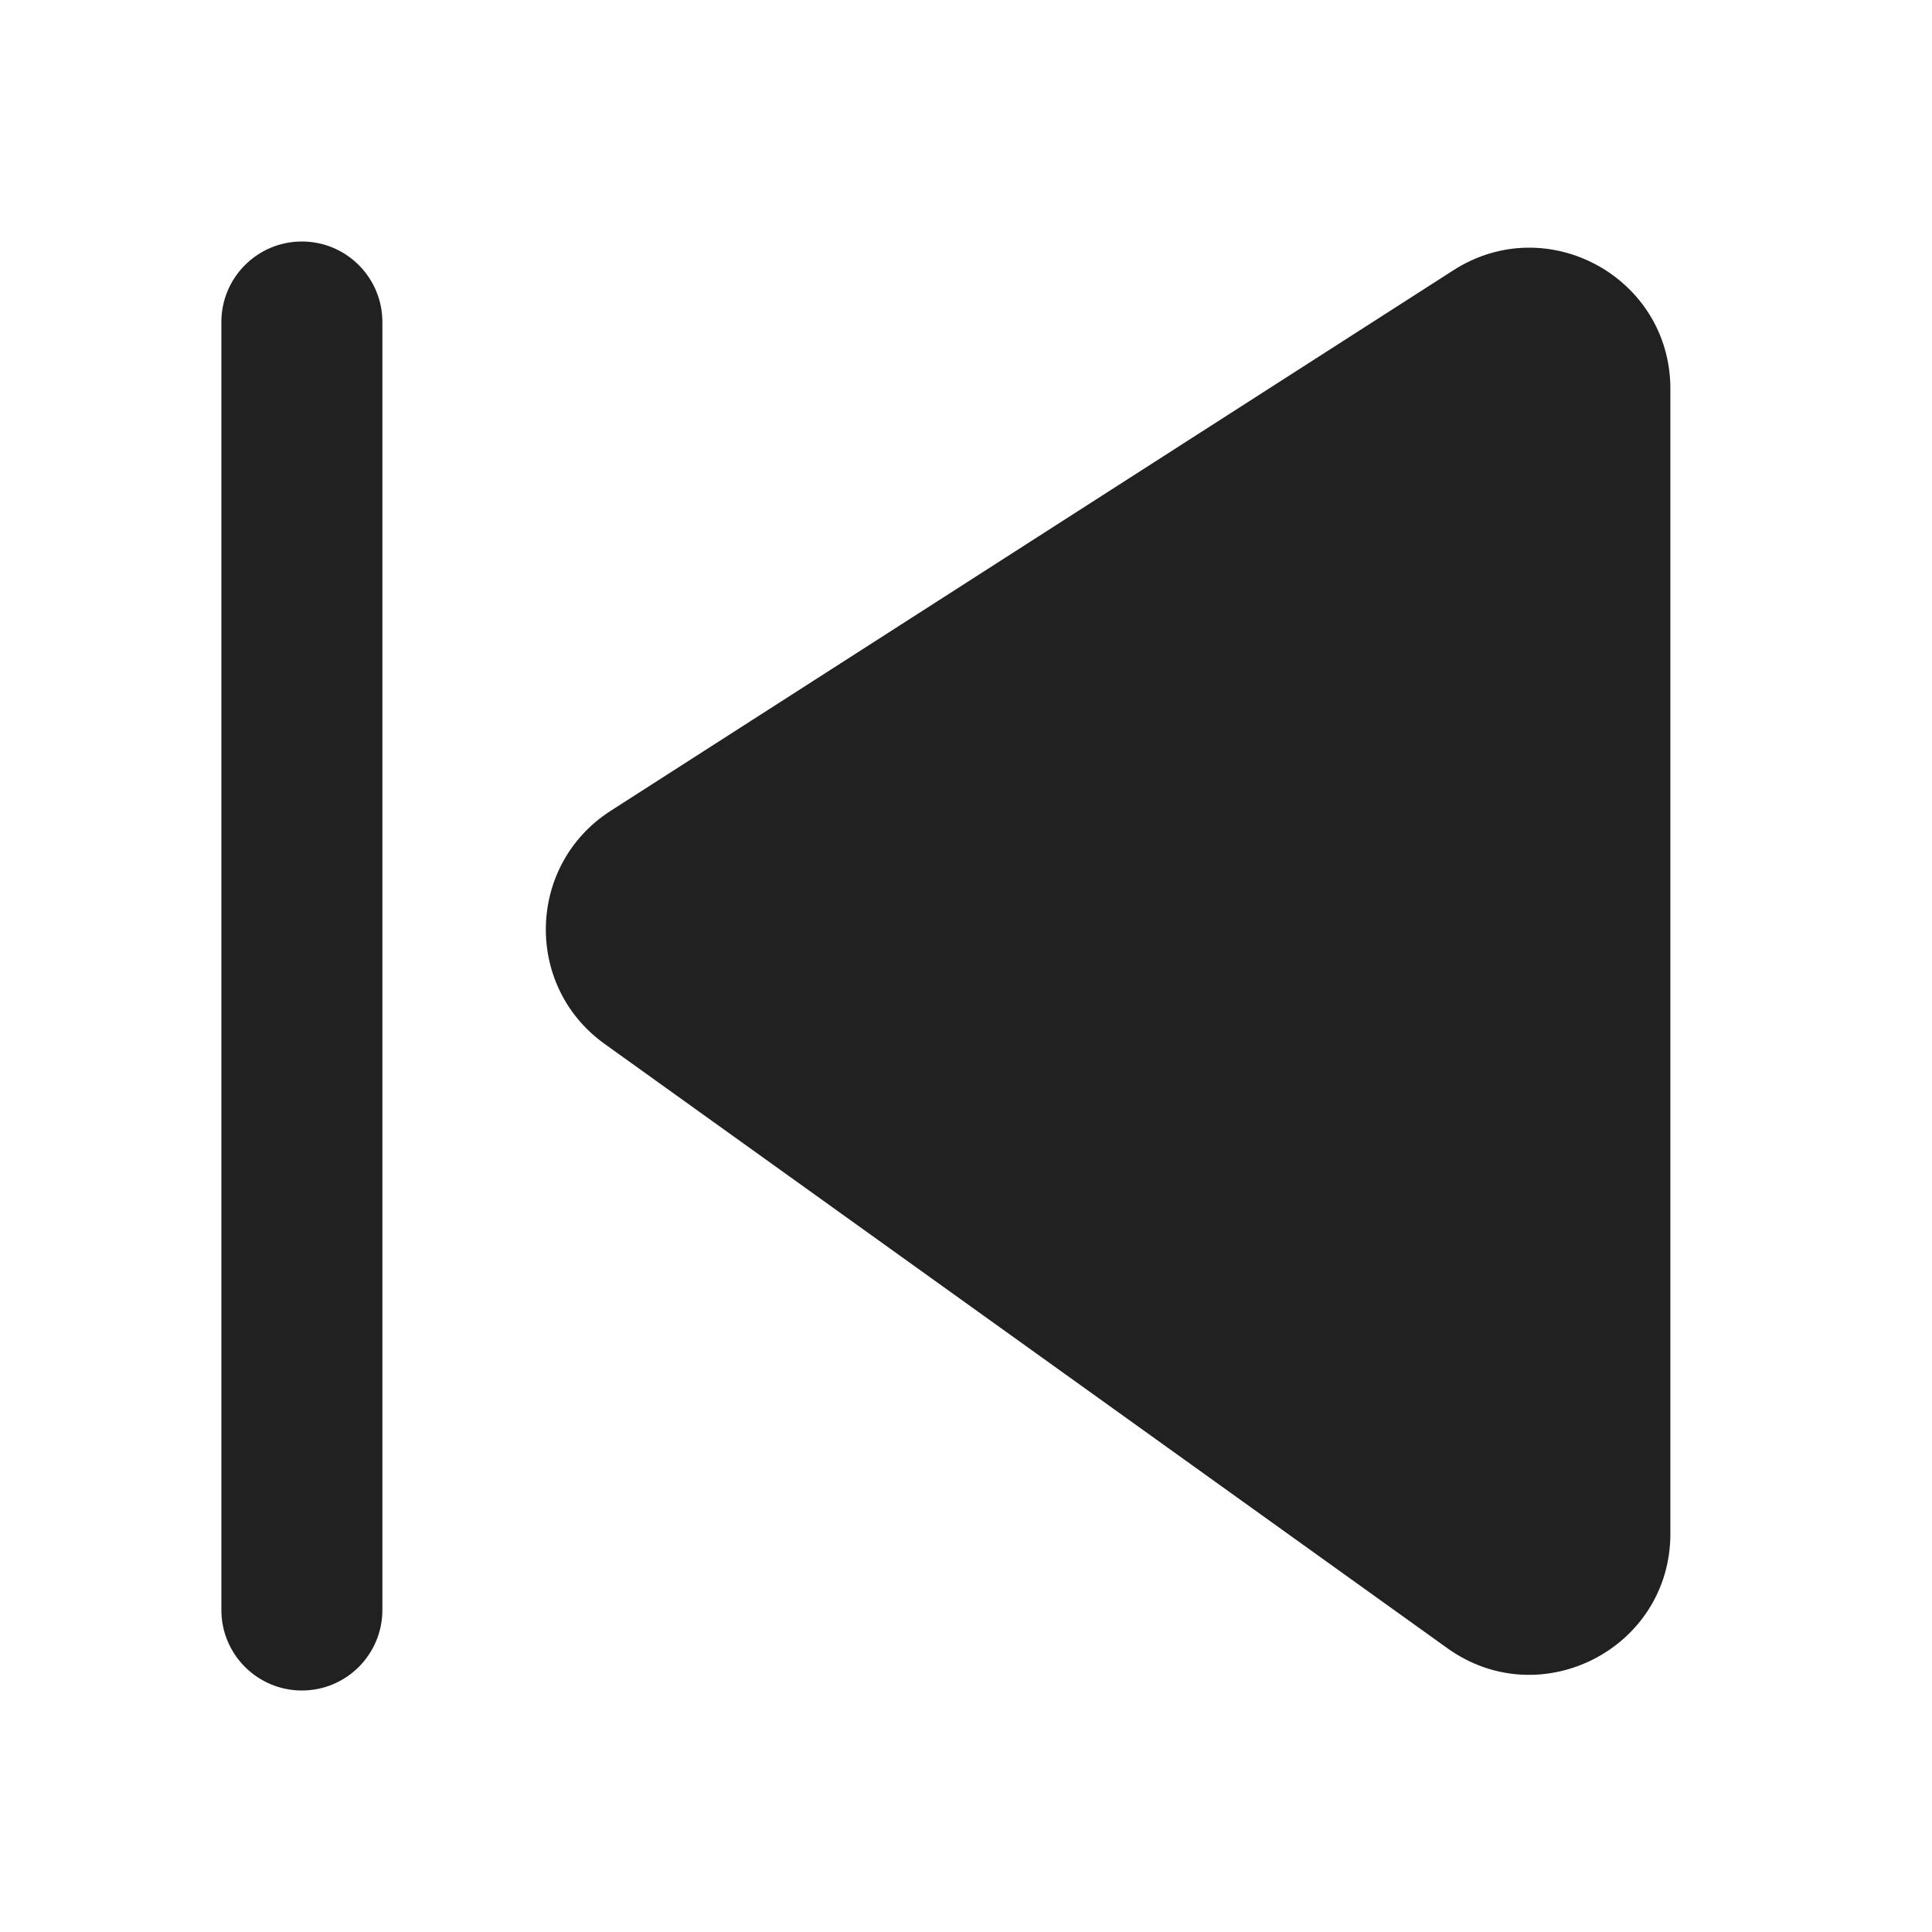
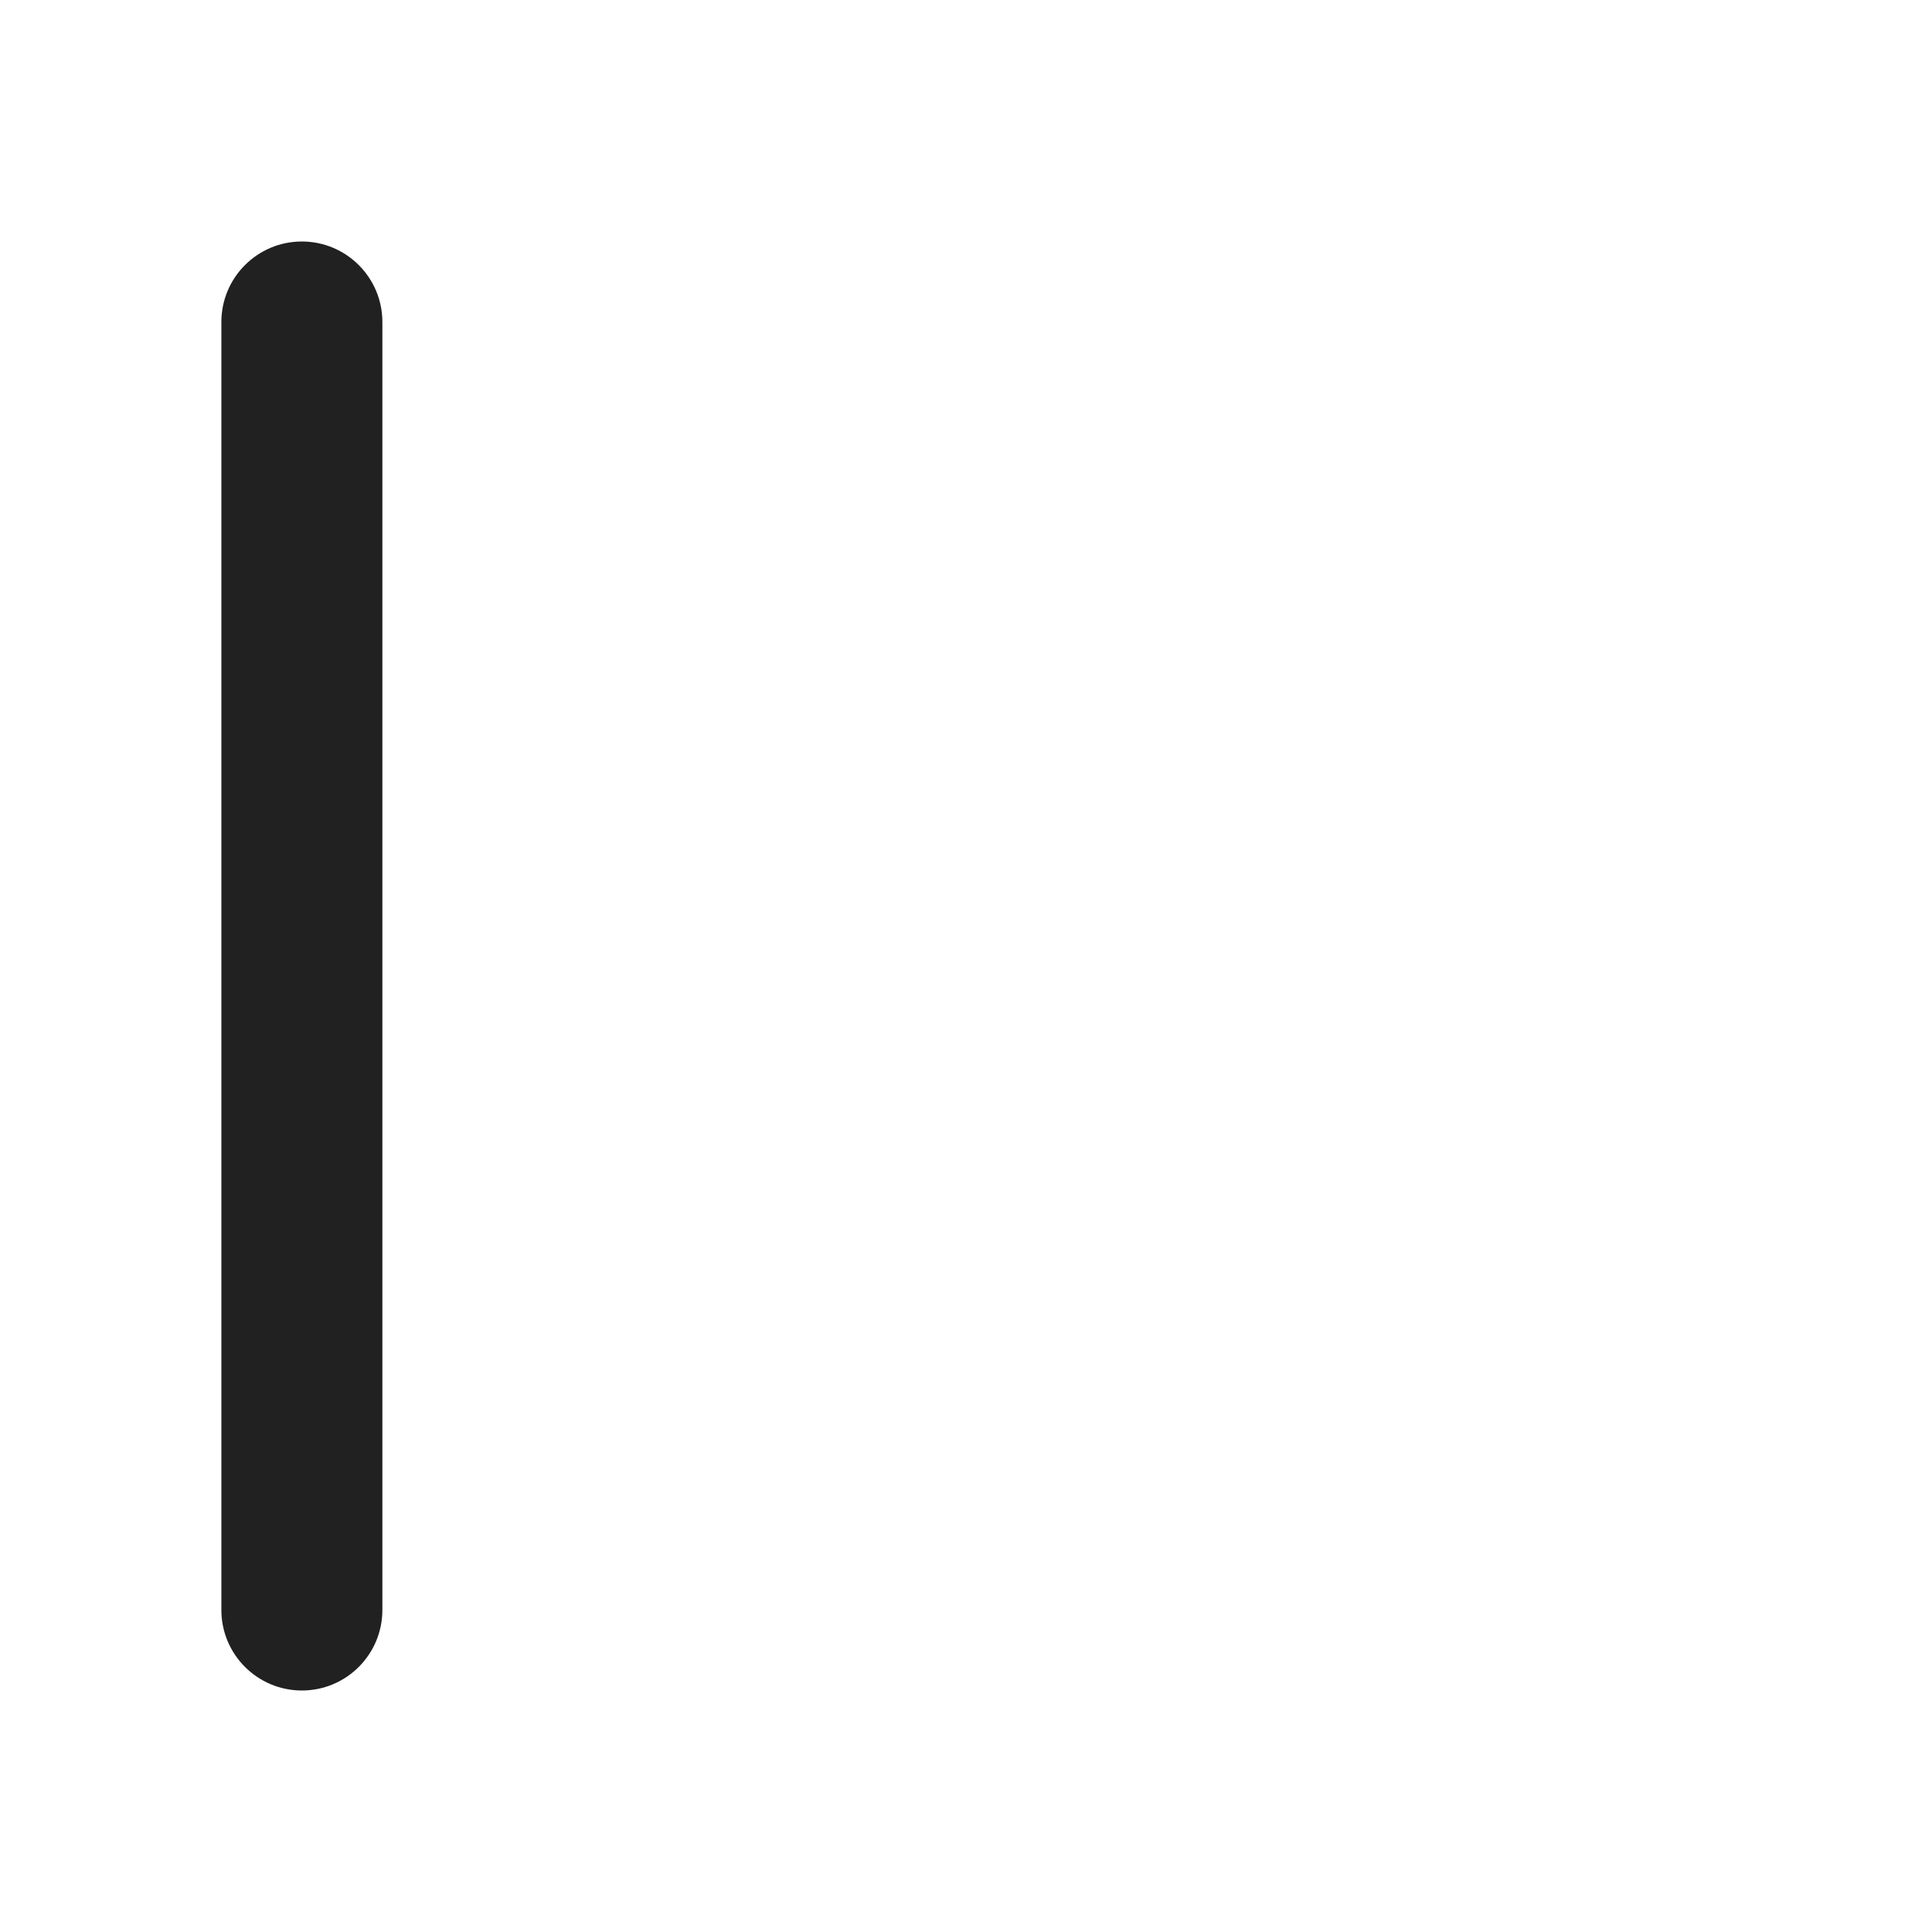
<svg xmlns="http://www.w3.org/2000/svg" width="800px" height="800px" viewBox="0 0 24 24" fill="none">
  <path d="M2.75 20C2.75 20.552 3.198 21 3.75 21C4.302 21 4.75 20.552 4.75 20L4.75 4C4.75 3.448 4.302 3 3.75 3C3.198 3 2.75 3.448 2.75 4V20Z" fill="#212121" />
-   <path d="M20.75 19.053C20.75 20.477 19.138 21.305 17.98 20.475L7.511 12.968C6.506 12.248 6.545 10.741 7.585 10.073L18.055 3.357C19.22 2.609 20.75 3.446 20.75 4.83L20.75 19.053Z" fill="#212121" />
</svg>